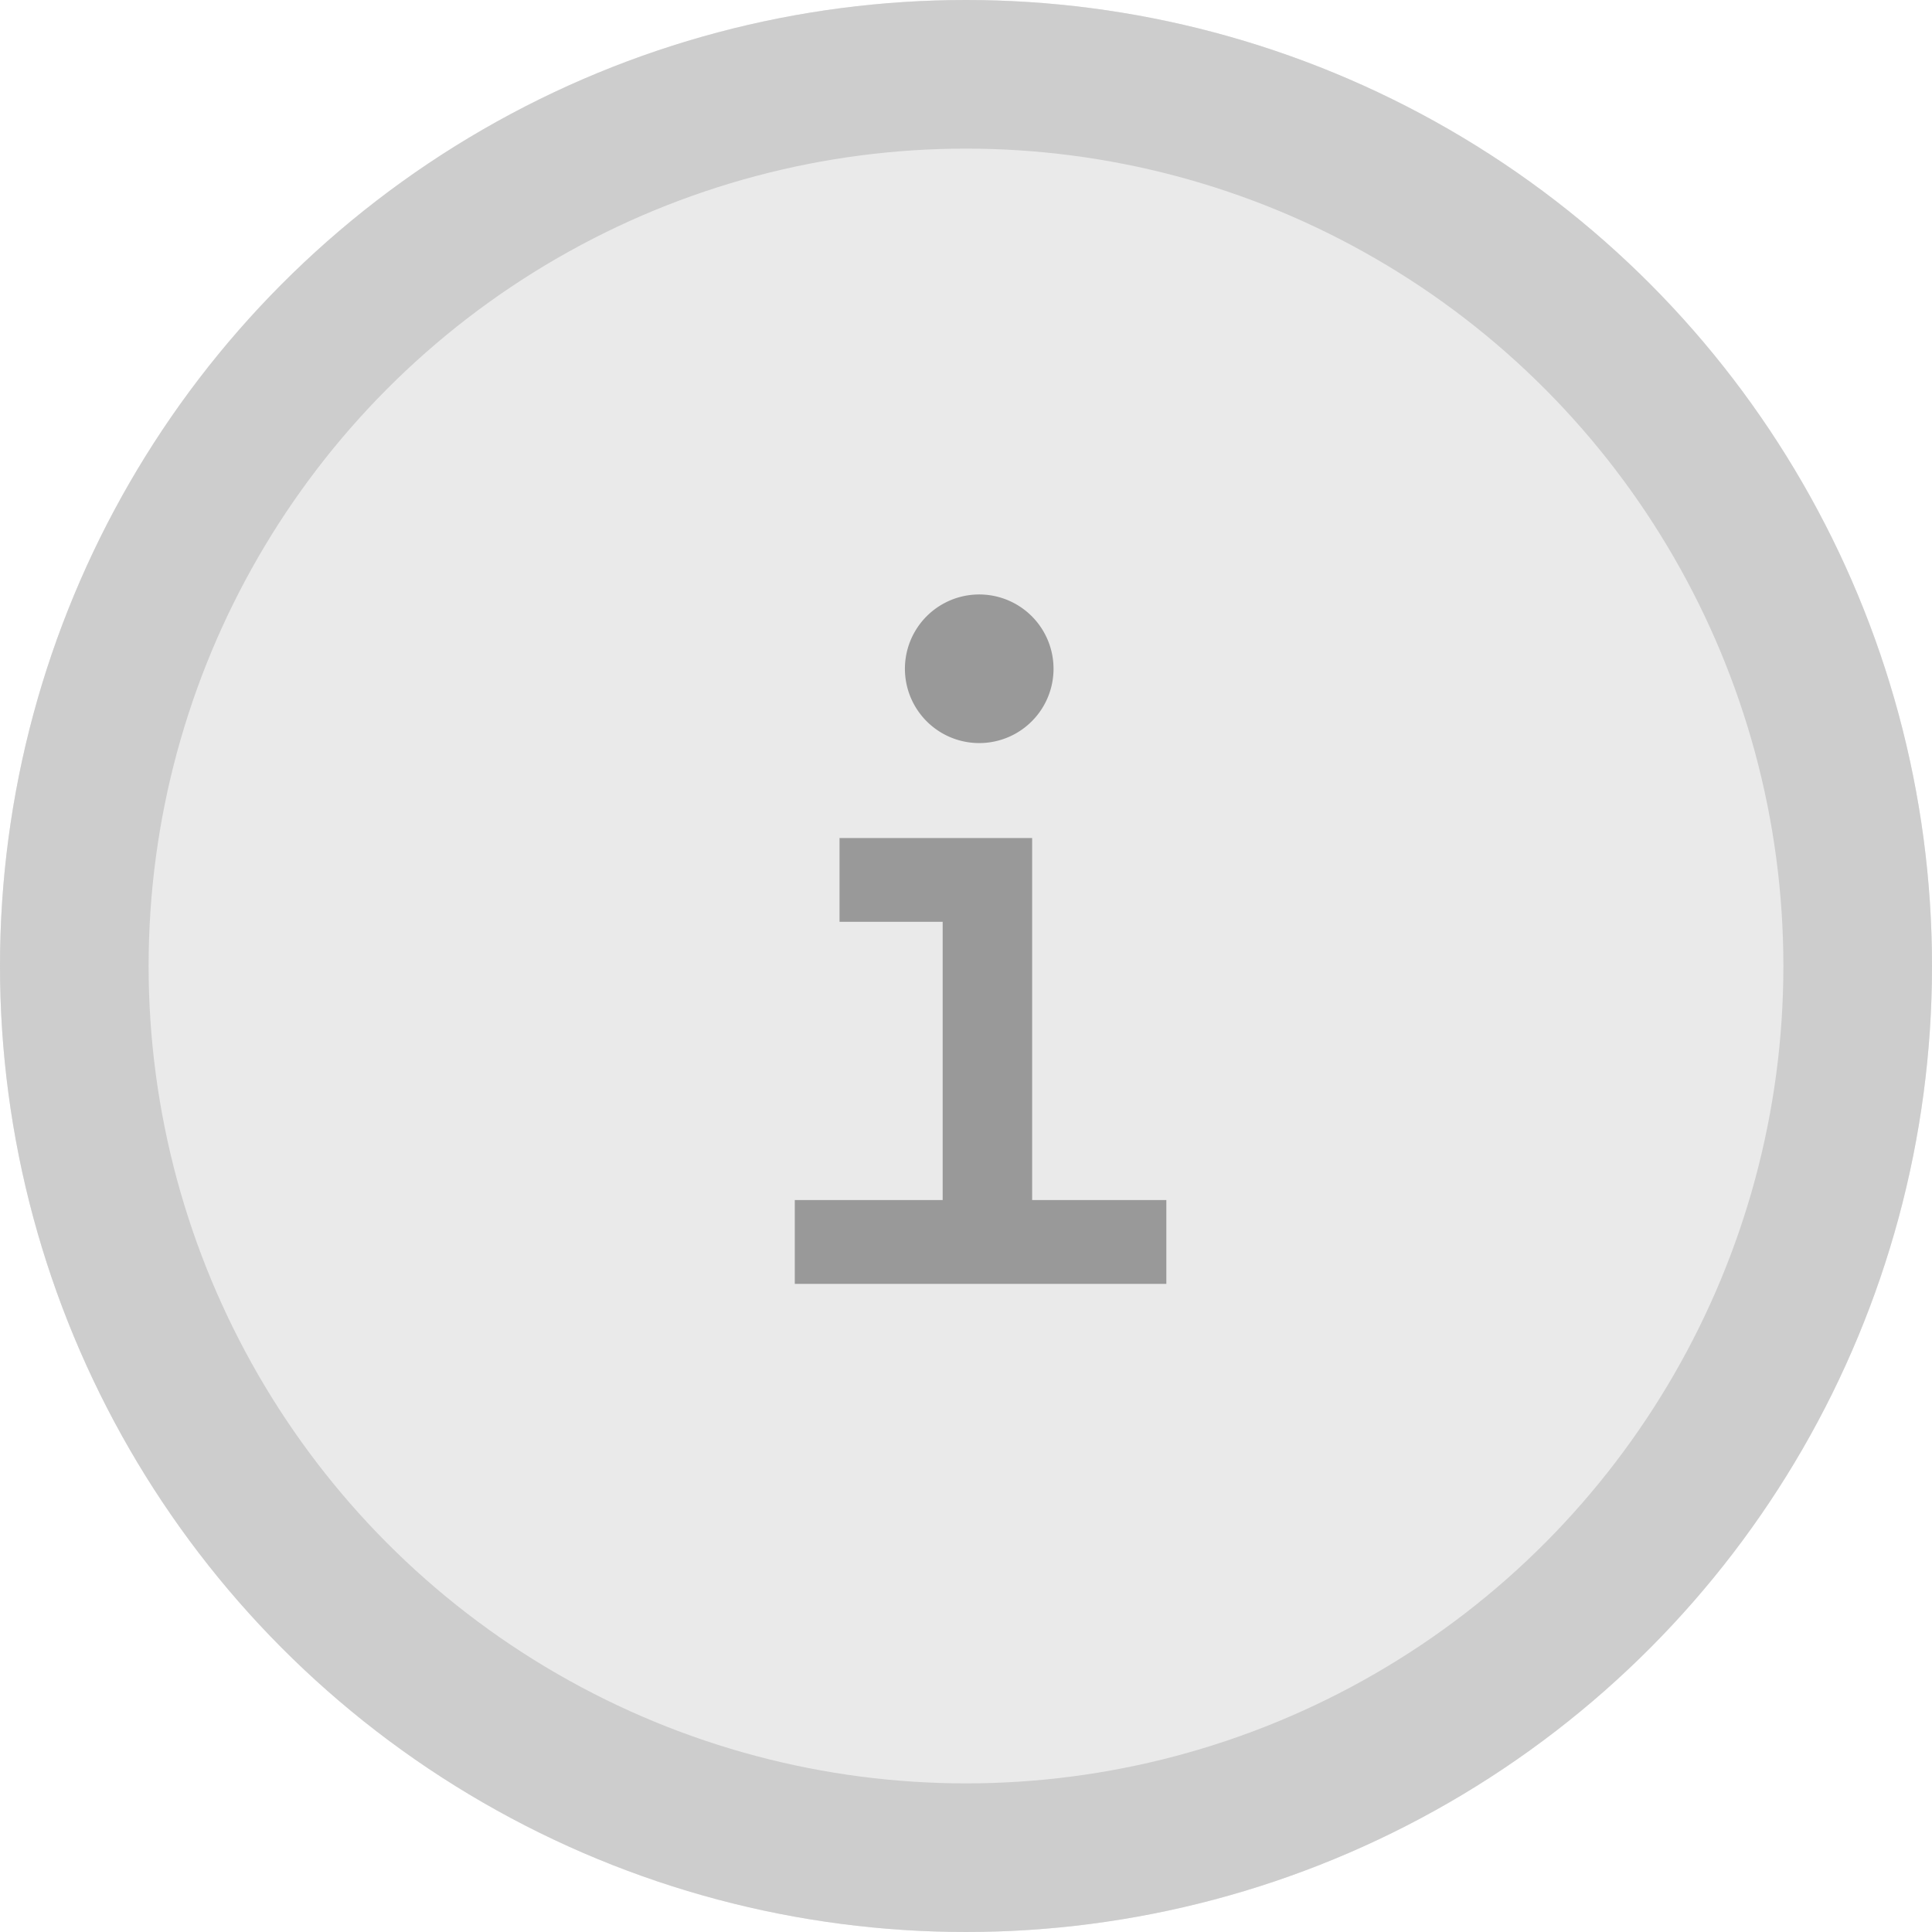
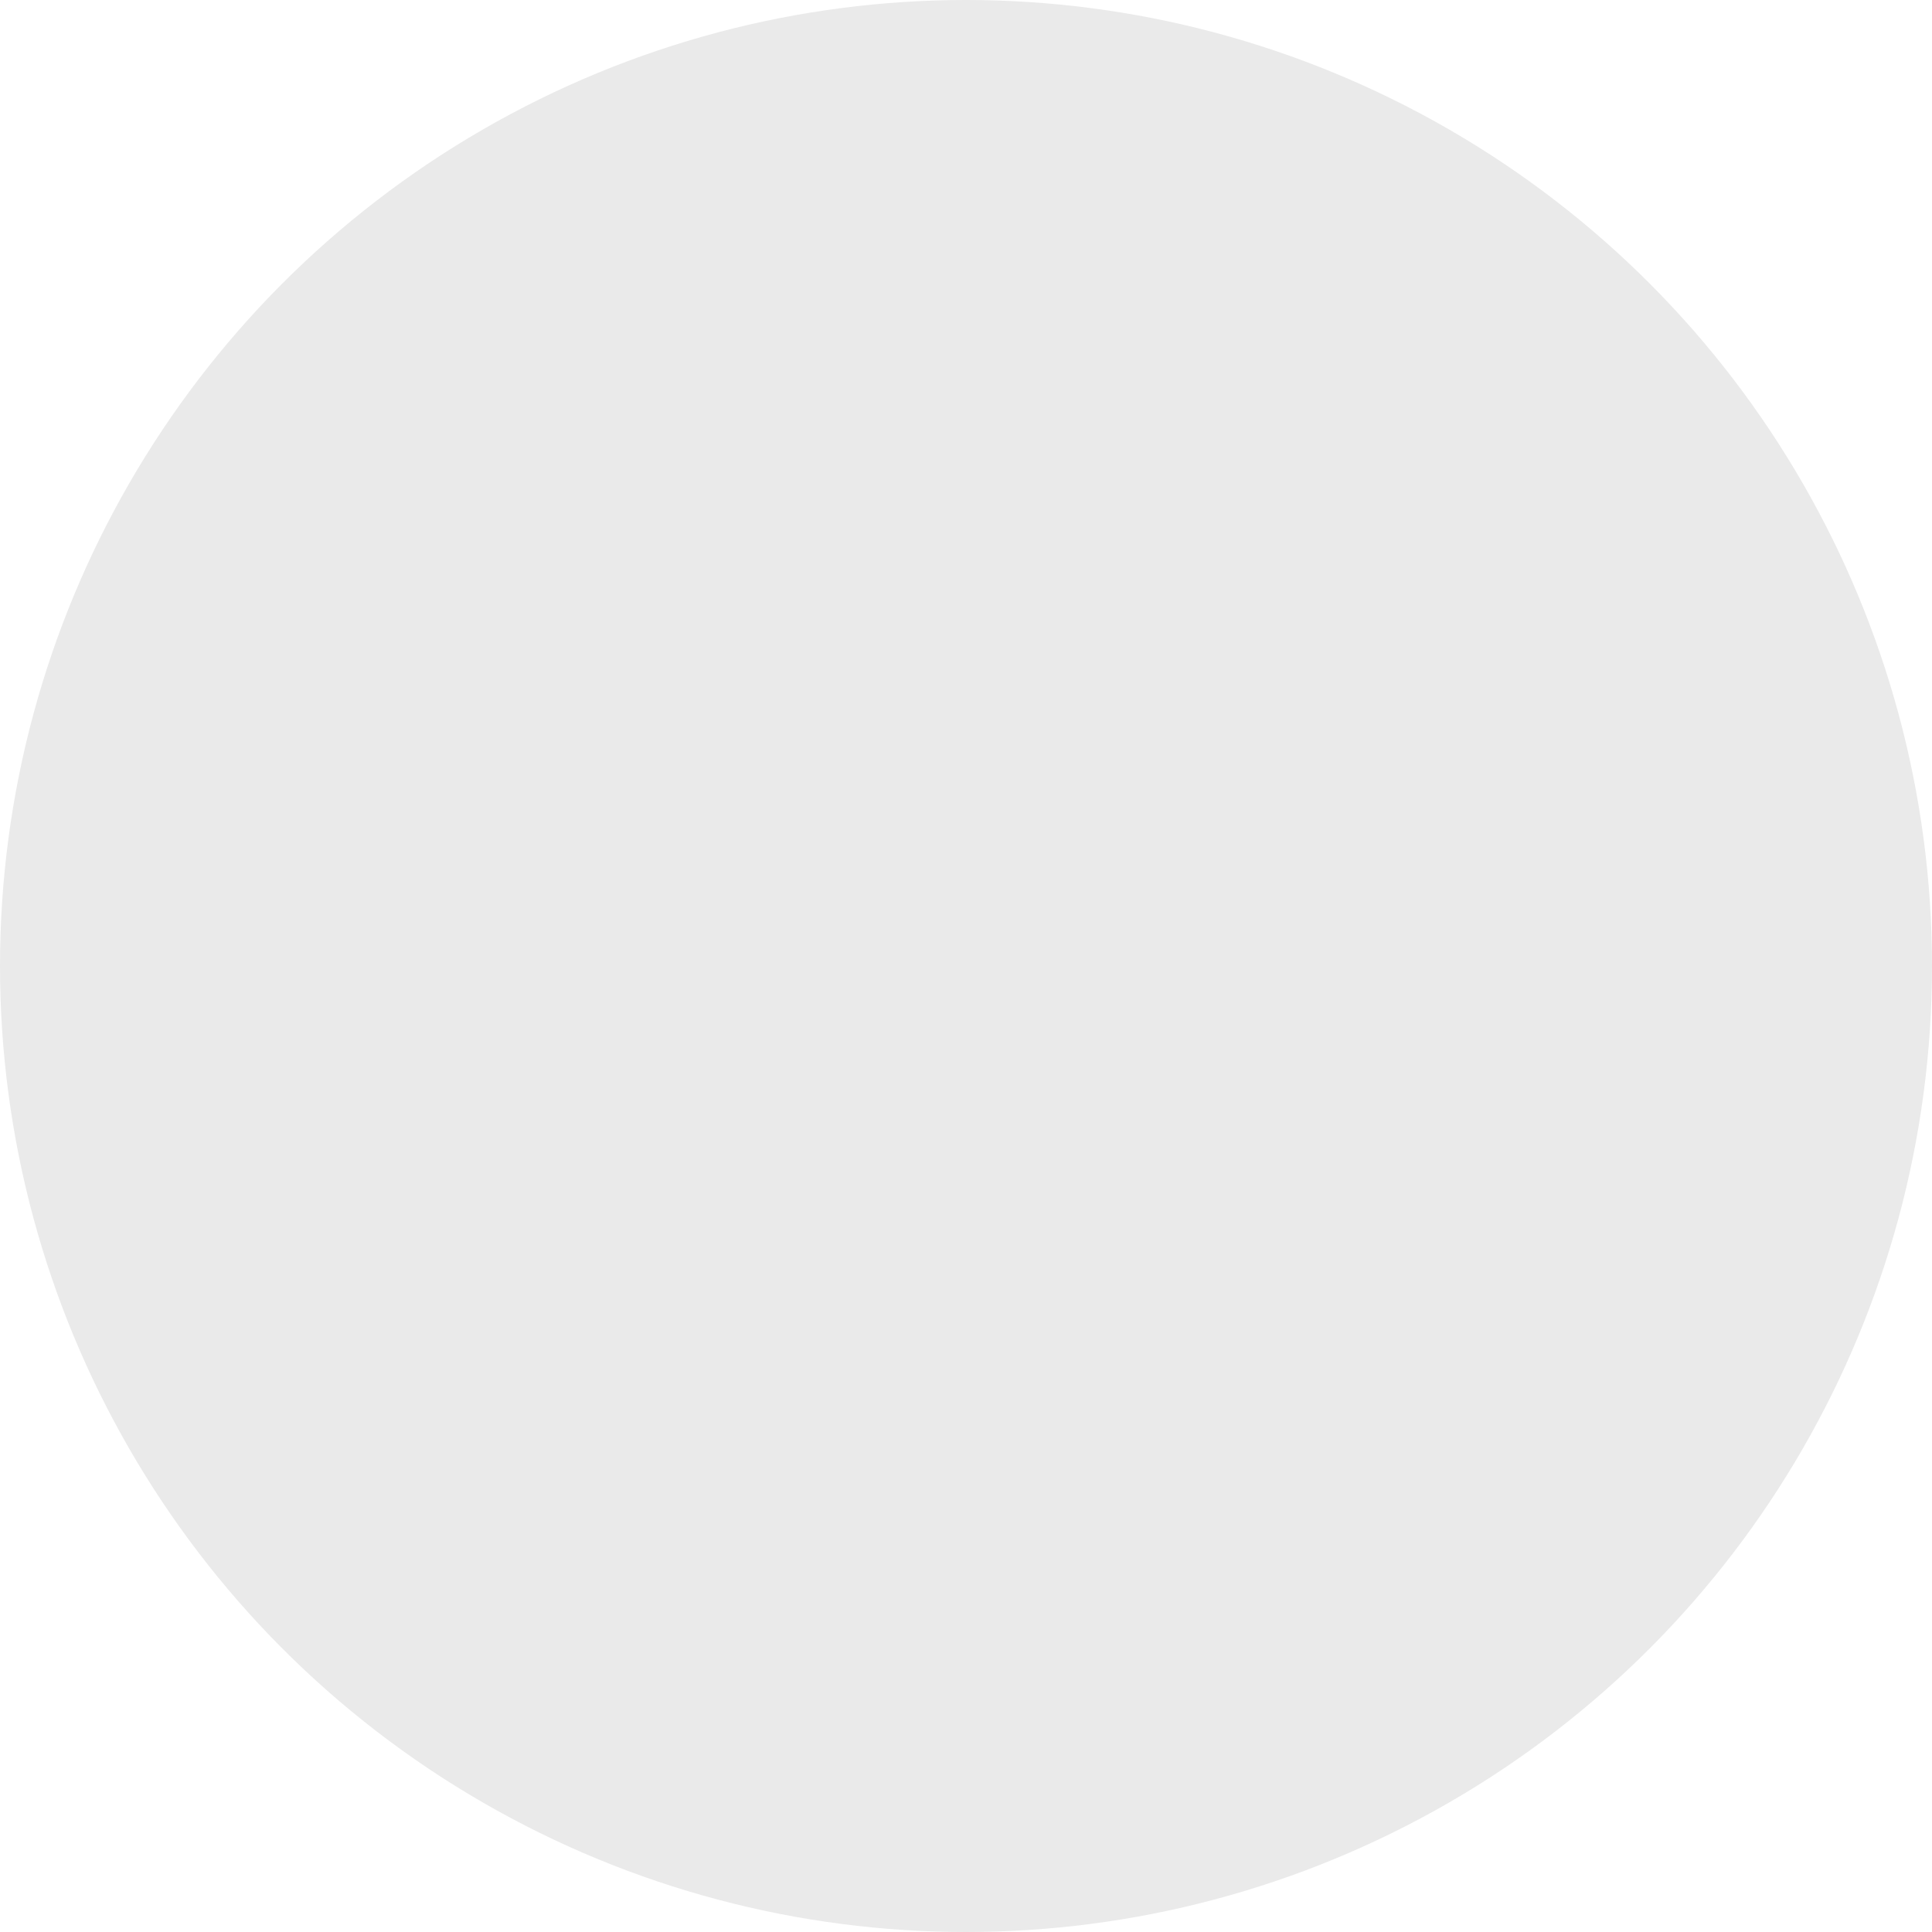
<svg xmlns="http://www.w3.org/2000/svg" xmlns:xlink="http://www.w3.org/1999/xlink" width="26" height="26" viewBox="0 0 26 26">
  <defs>
    <circle id="a" cx="13" cy="13" r="13" />
  </defs>
  <g fill="none" fill-rule="evenodd">
    <g>
      <use fill="#EAEAEA" xlink:href="#a" />
-       <circle cx="13" cy="13" r="12" stroke="#CDCDCD" stroke-width="2" />
    </g>
    <g fill="#999">
-       <path d="M11.298 11.278v1.127h1.388v3.745h-1.99v1.128h5V16.15H13.89v-4.872zM13.178 10a1 1 0 1 1 0-2 1 1 0 0 1 0 2z" />
-     </g>
+       </g>
  </g>
</svg>